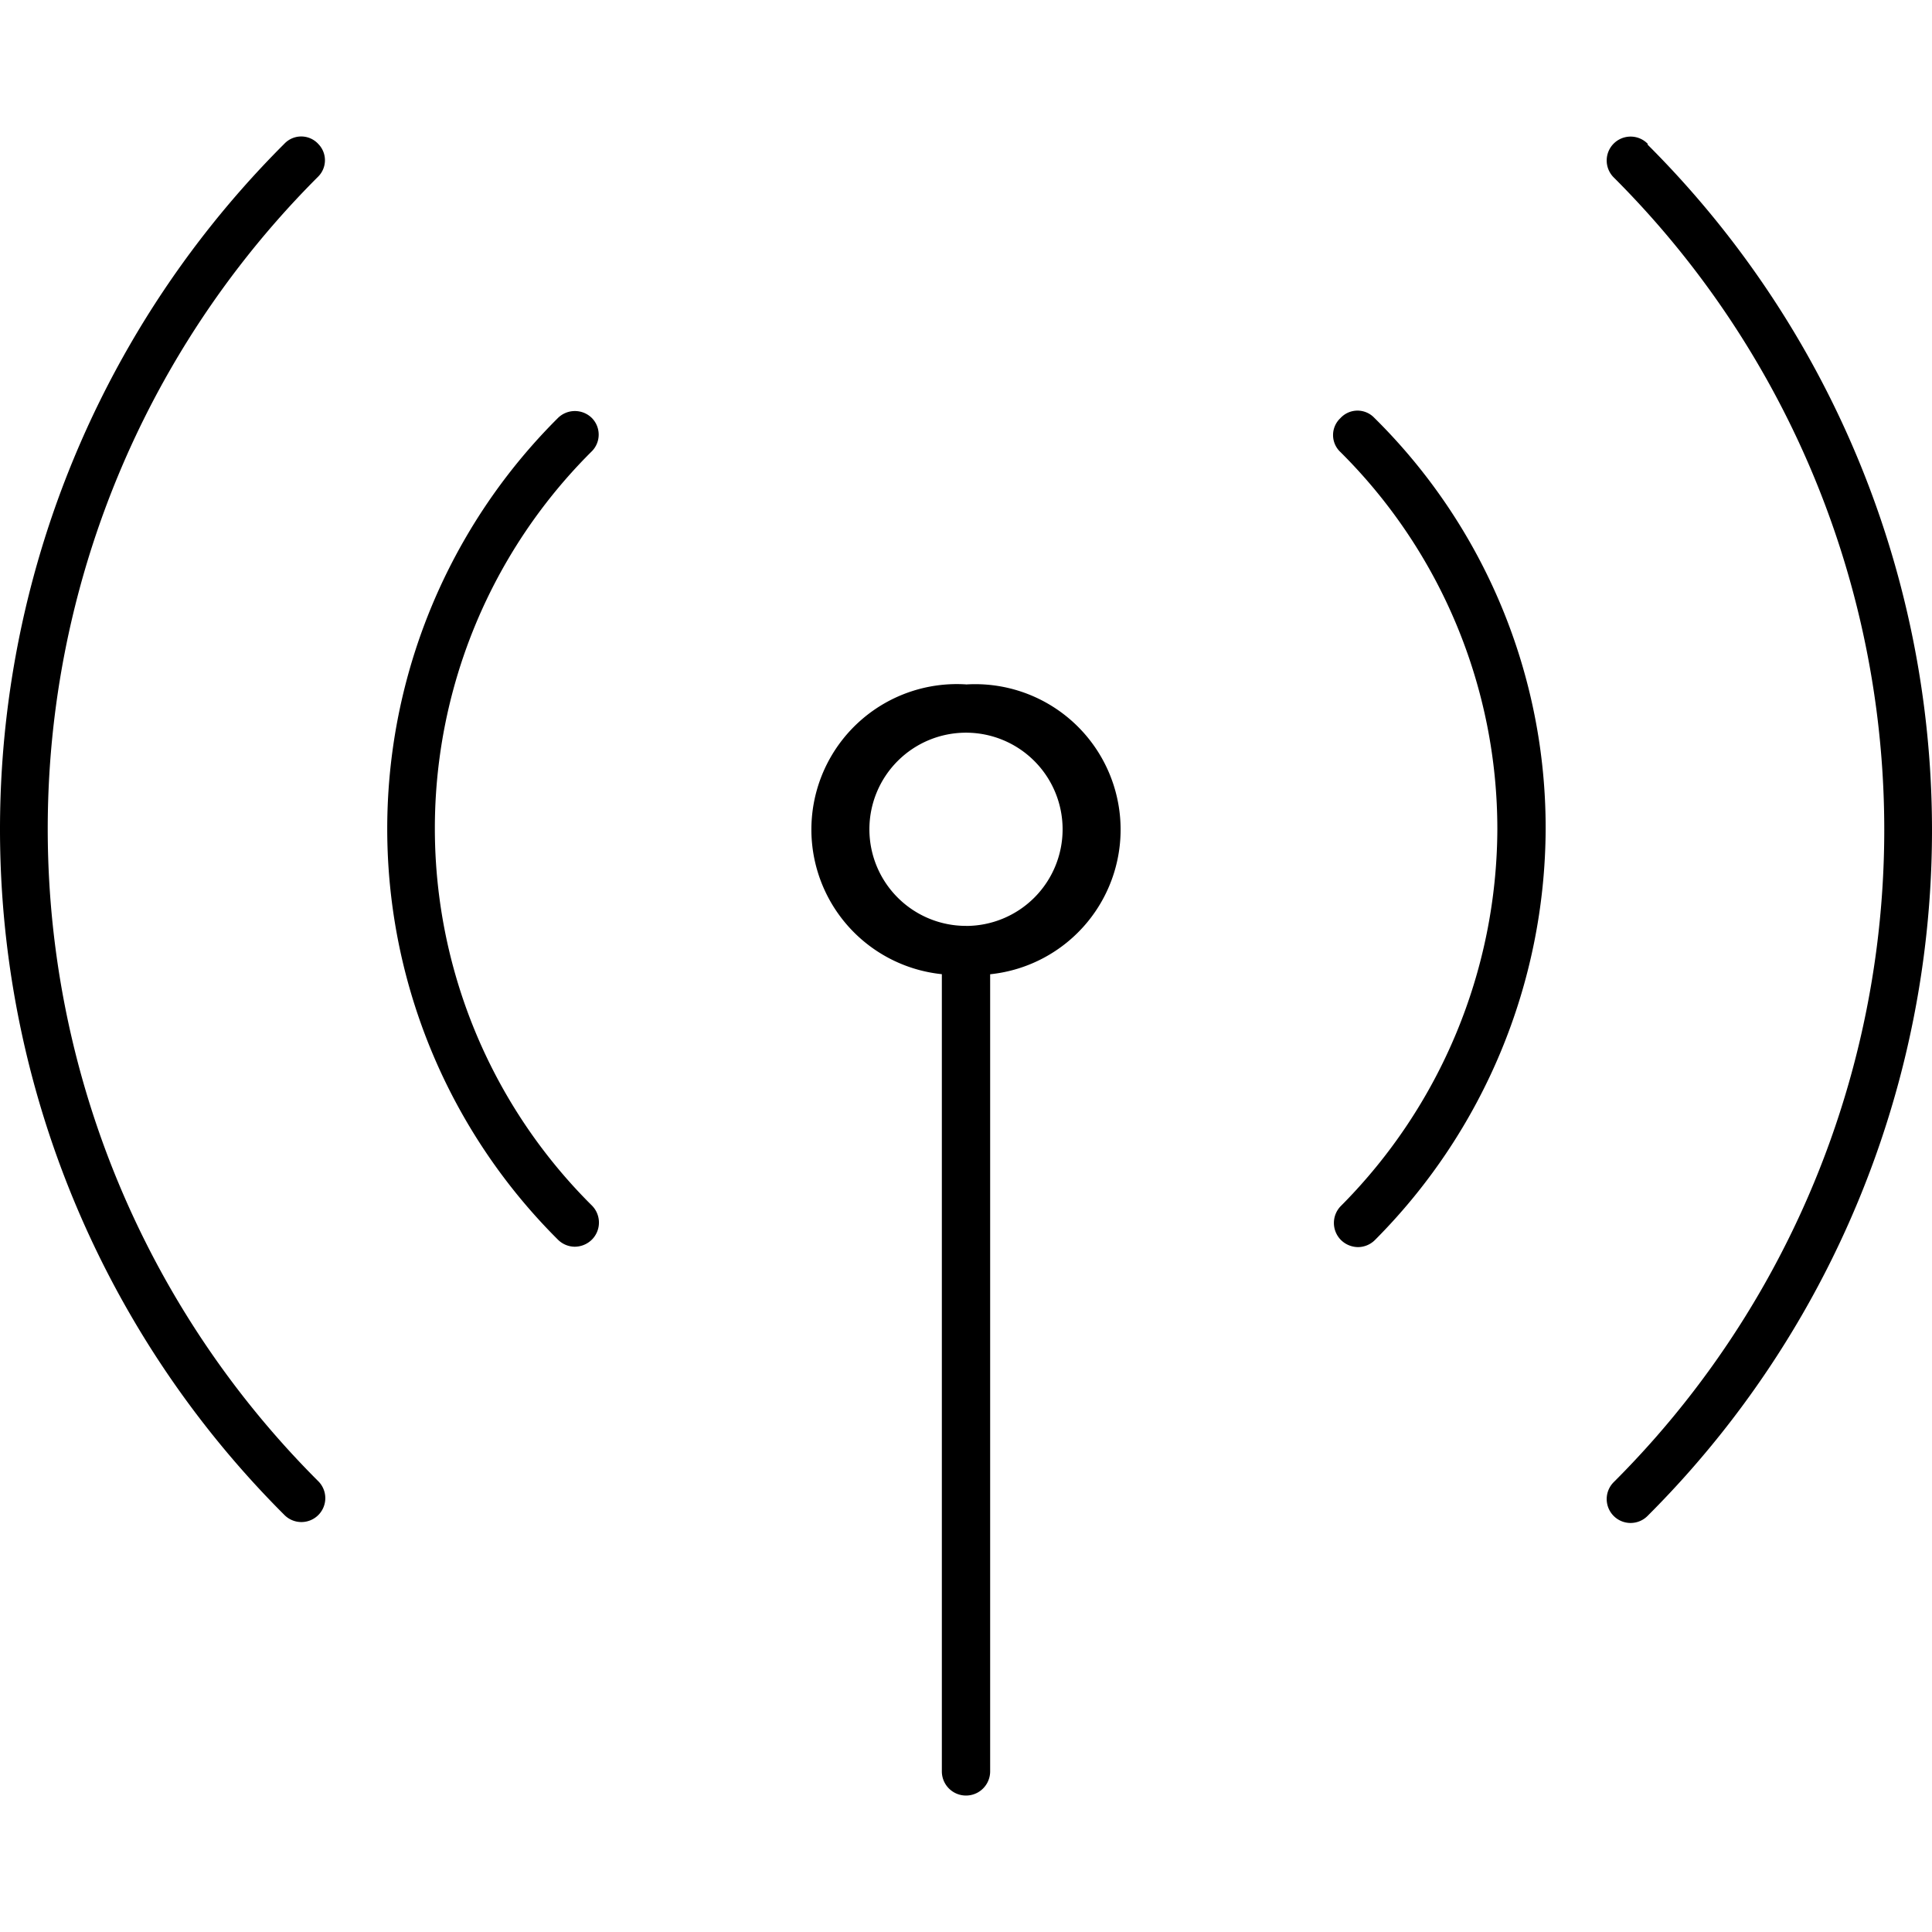
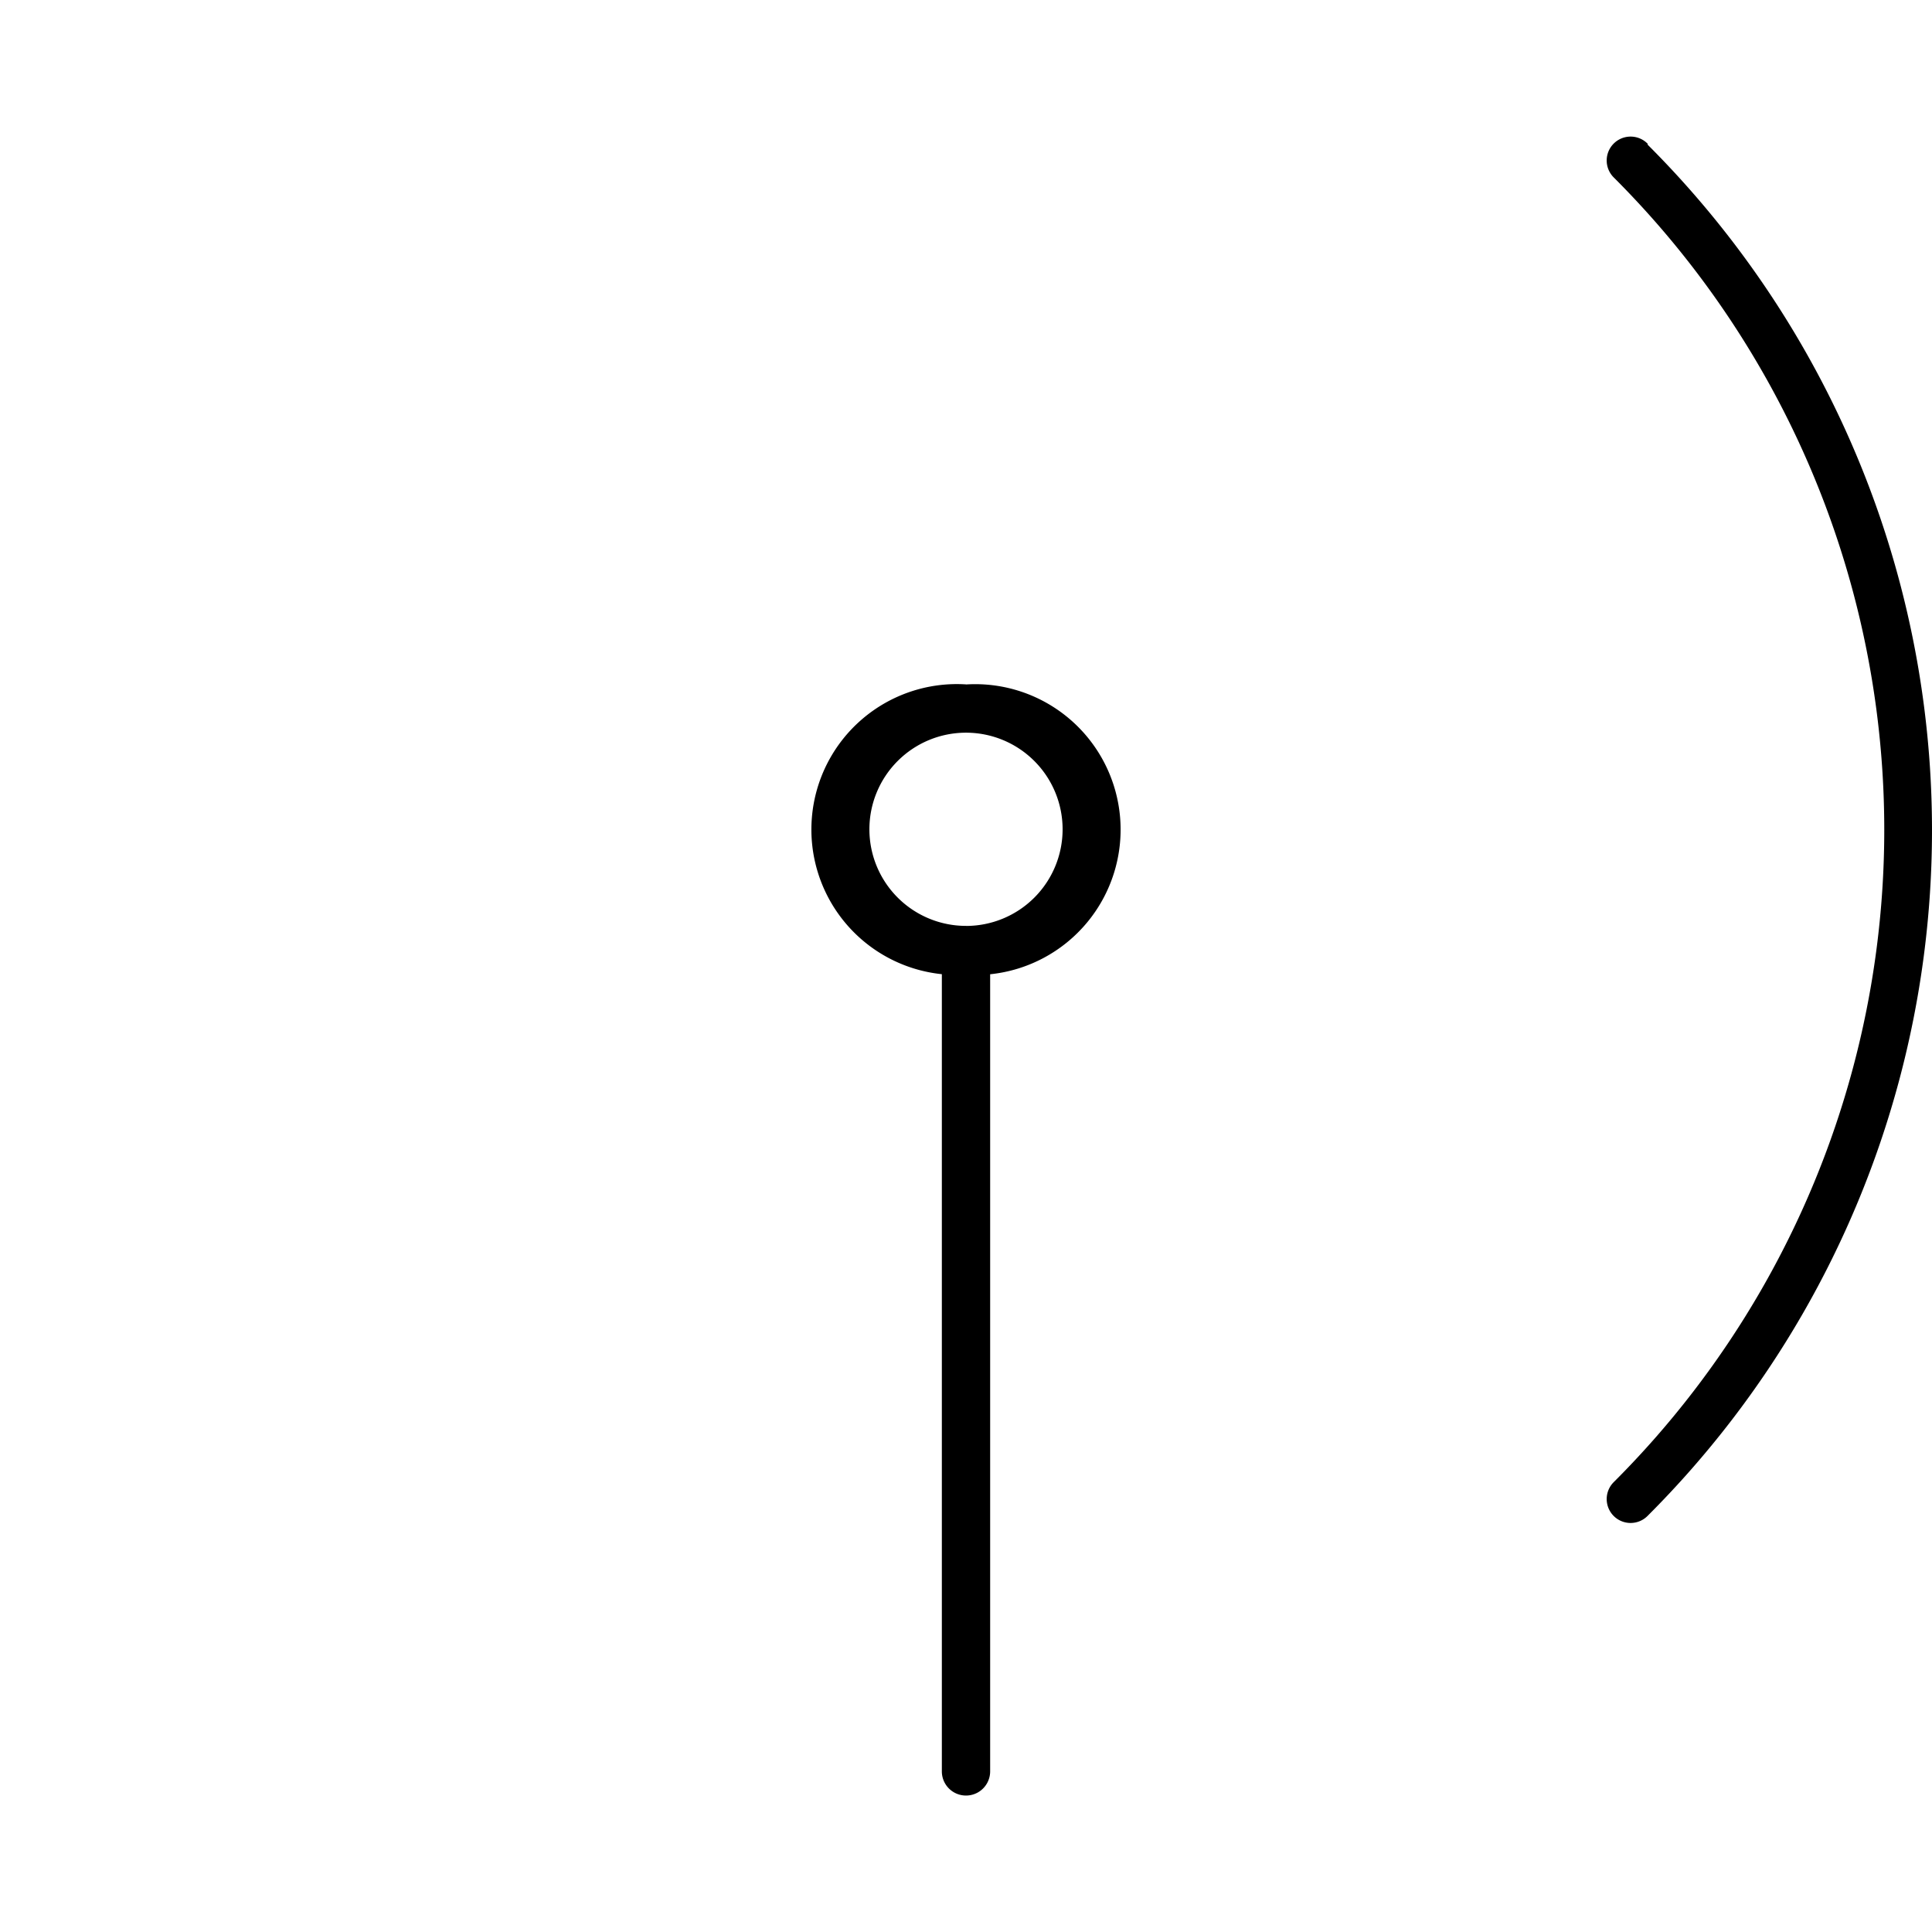
<svg xmlns="http://www.w3.org/2000/svg" width="80" height="80" viewBox="0 0 80 80">
-   <path data-name="Rectangle 1526" style="fill:none" d="M0 0h80v80H0z" />
  <g data-name="Layer 12 copy">
-     <path data-name="Rectangle 1627" style="fill:none" d="M0 0h80v80H0z" />
-   </g>
+     </g>
  <path data-name="Path 2570" d="M68.227 5.953a.99.99 0 1 0-1.4 1.4 38.169 38.169 0 0 1 0 54.013.99.99 0 1 0 1.4 1.4 40.11 40.11 0 0 0 0-56.774z" />
-   <path data-name="Path 2571" d="M55.502 17.316a.96.96 0 0 0 0 1.4 22.005 22.005 0 0 1 6.5 15.624 22.226 22.226 0 0 1-6.482 15.6 1 1 0 0 0 0 1.4 1.02 1.02 0 0 0 .72.3 1 1 0 0 0 .7-.3 24.226 24.226 0 0 0 7.062-17 23.846 23.846 0 0 0-7.1-17.044.96.96 0 0 0-1.4.02z" />
-   <path data-name="Path 2572" d="M13.173 5.954a.96.96 0 0 0-1.4 0 40.11 40.11 0 0 0 0 56.774.99.99 0 1 0 1.4-1.4 38.169 38.169 0 0 1 0-54.013.96.96 0 0 0 0-1.36z" />
-   <path data-name="Path 2573" d="M24.515 17.316a1 1 0 0 0-1.42 0 24.006 24.006 0 0 0 0 34.008 1 1 0 0 0 .7.3 1.02 1.02 0 0 0 .72-.3 1 1 0 0 0 0-1.4 22.005 22.005 0 0 1 0-31.246.98.98 0 0 0 0-1.362z" />
  <path data-name="Path 2574" d="M40 28.339a6.022 6.022 0 0 0-1 12V73.35a1 1 0 0 0 2 0V40.342a6.022 6.022 0 0 0-1-12zm0 10a4 4 0 1 1 4-4 4 4 0 0 1-4 4.002z" />
</svg>